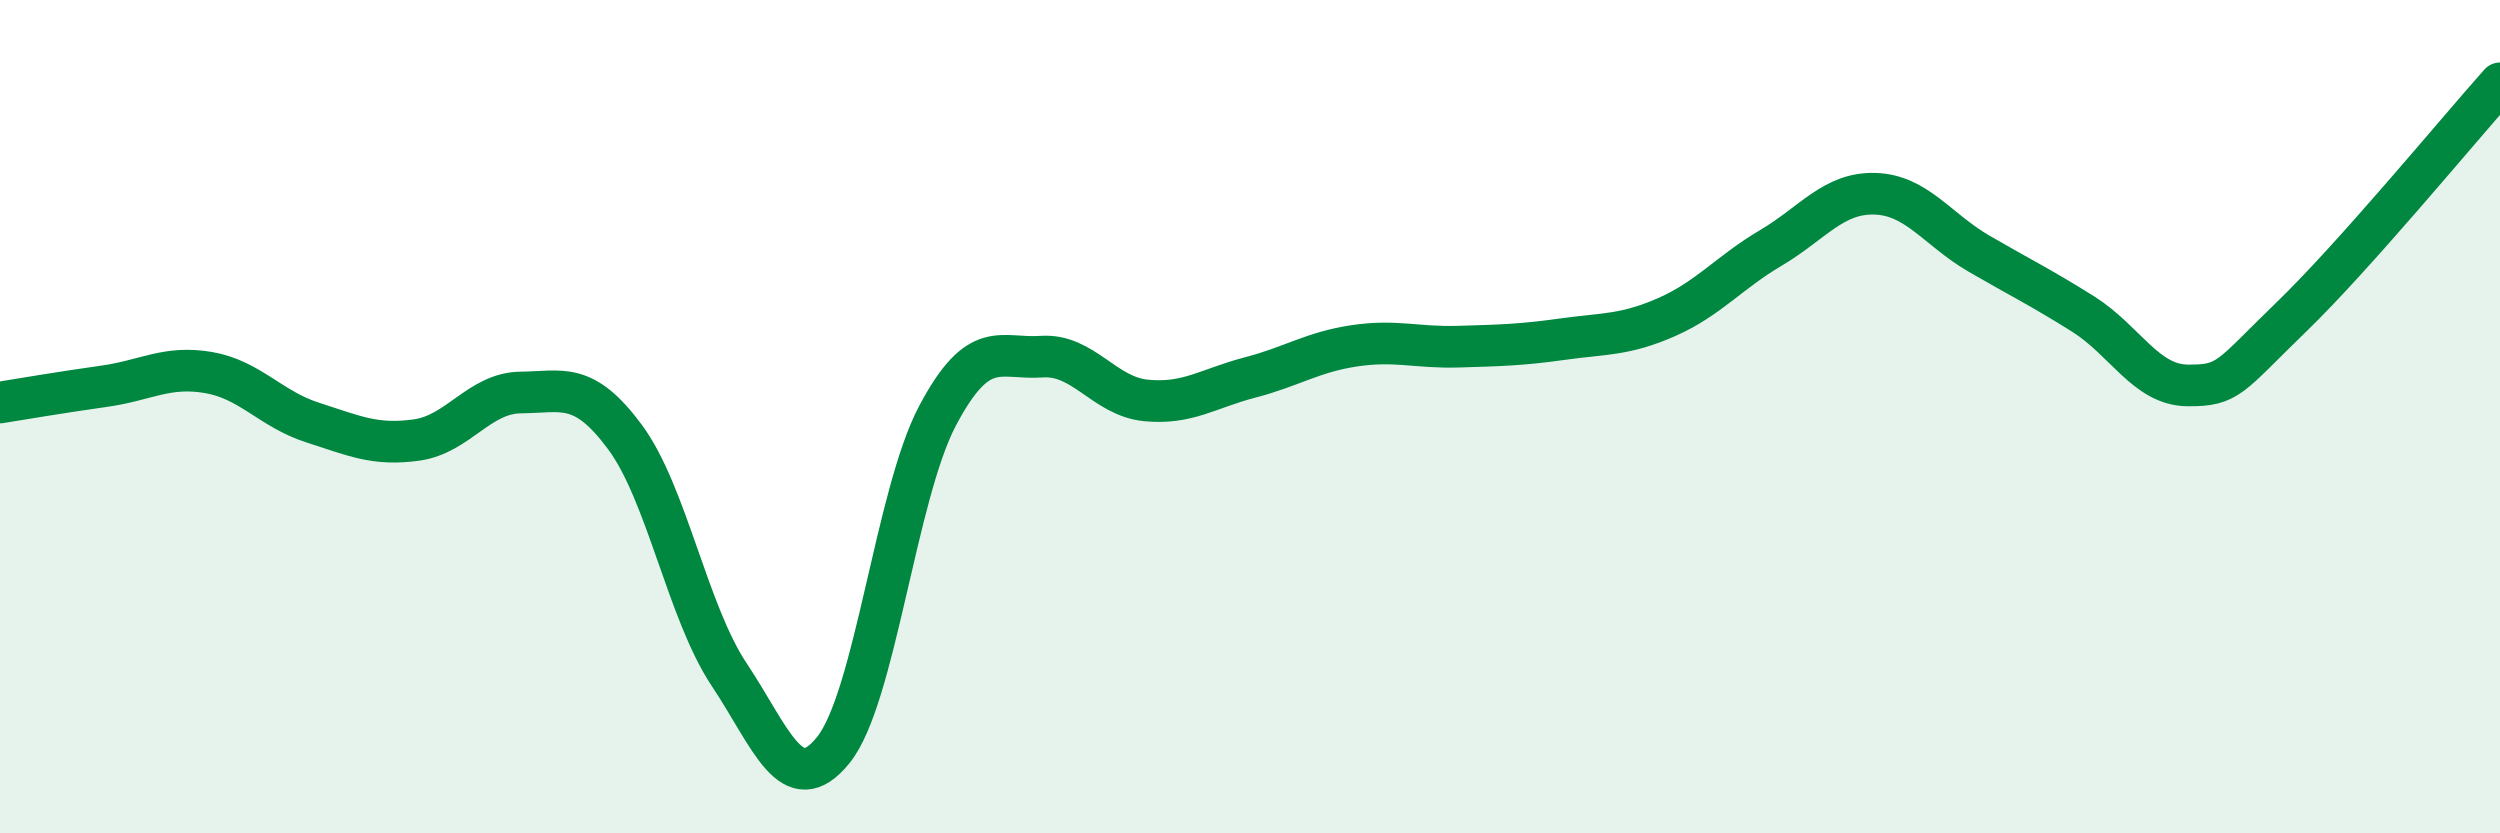
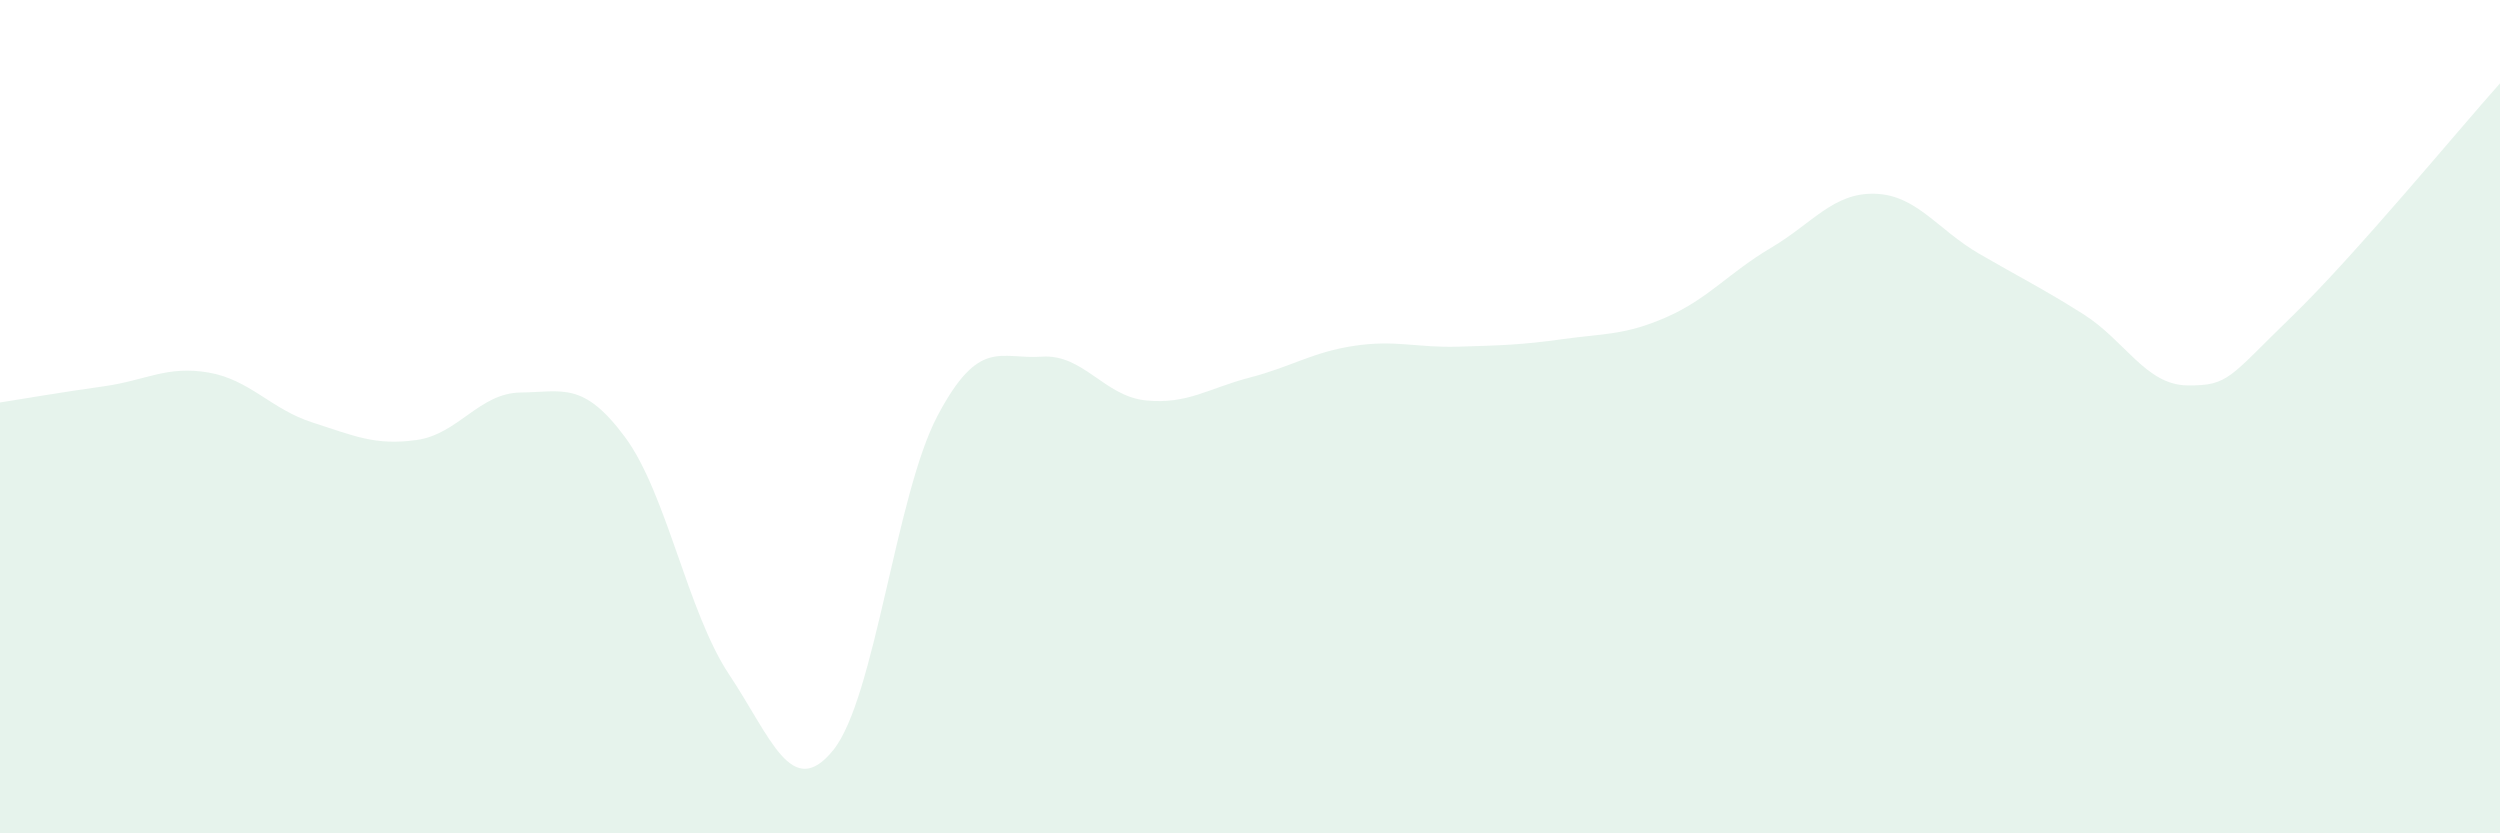
<svg xmlns="http://www.w3.org/2000/svg" width="60" height="20" viewBox="0 0 60 20">
  <path d="M 0,9.66 C 0.5,9.58 1.5,9.41 2.5,9.27 C 3.5,9.13 4,8.77 5,8.94 C 6,9.11 6.5,9.82 7.5,10.14 C 8.5,10.46 9,10.7 10,10.56 C 11,10.42 11.5,9.43 12.5,9.42 C 13.5,9.41 14,9.14 15,10.49 C 16,11.84 16.5,14.69 17.5,16.19 C 18.5,17.69 19,19.24 20,18 C 21,16.76 21.5,11.87 22.5,9.98 C 23.5,8.09 24,8.63 25,8.56 C 26,8.49 26.5,9.51 27.5,9.61 C 28.5,9.71 29,9.32 30,9.06 C 31,8.8 31.5,8.45 32.5,8.3 C 33.5,8.15 34,8.35 35,8.32 C 36,8.29 36.5,8.28 37.5,8.14 C 38.5,8 39,8.05 40,7.61 C 41,7.17 41.5,6.54 42.5,5.95 C 43.5,5.36 44,4.62 45,4.65 C 46,4.68 46.5,5.51 47.5,6.09 C 48.5,6.67 49,6.91 50,7.54 C 51,8.17 51.5,9.24 52.5,9.25 C 53.5,9.26 53.5,9.05 55,7.6 C 56.5,6.15 59,3.12 60,2L60 20L0 20Z" fill="#008740" opacity="0.1" stroke-linecap="round" stroke-linejoin="round" />
-   <path d="M 0,9.66 C 0.5,9.58 1.5,9.41 2.5,9.27 C 3.5,9.13 4,8.77 5,8.94 C 6,9.11 6.5,9.82 7.5,10.14 C 8.5,10.46 9,10.7 10,10.56 C 11,10.42 11.5,9.43 12.5,9.42 C 13.5,9.41 14,9.14 15,10.49 C 16,11.84 16.5,14.69 17.5,16.19 C 18.5,17.69 19,19.24 20,18 C 21,16.76 21.5,11.87 22.5,9.98 C 23.5,8.09 24,8.63 25,8.56 C 26,8.49 26.5,9.51 27.5,9.61 C 28.5,9.71 29,9.32 30,9.06 C 31,8.8 31.5,8.45 32.5,8.3 C 33.5,8.15 34,8.35 35,8.32 C 36,8.29 36.5,8.28 37.5,8.14 C 38.5,8 39,8.05 40,7.61 C 41,7.17 41.5,6.54 42.5,5.95 C 43.5,5.36 44,4.62 45,4.65 C 46,4.68 46.5,5.51 47.5,6.09 C 48.5,6.67 49,6.91 50,7.54 C 51,8.17 51.5,9.24 52.5,9.25 C 53.5,9.26 53.5,9.05 55,7.6 C 56.5,6.15 59,3.12 60,2" stroke="#008740" stroke-width="1" fill="none" stroke-linecap="round" stroke-linejoin="round" />
</svg>